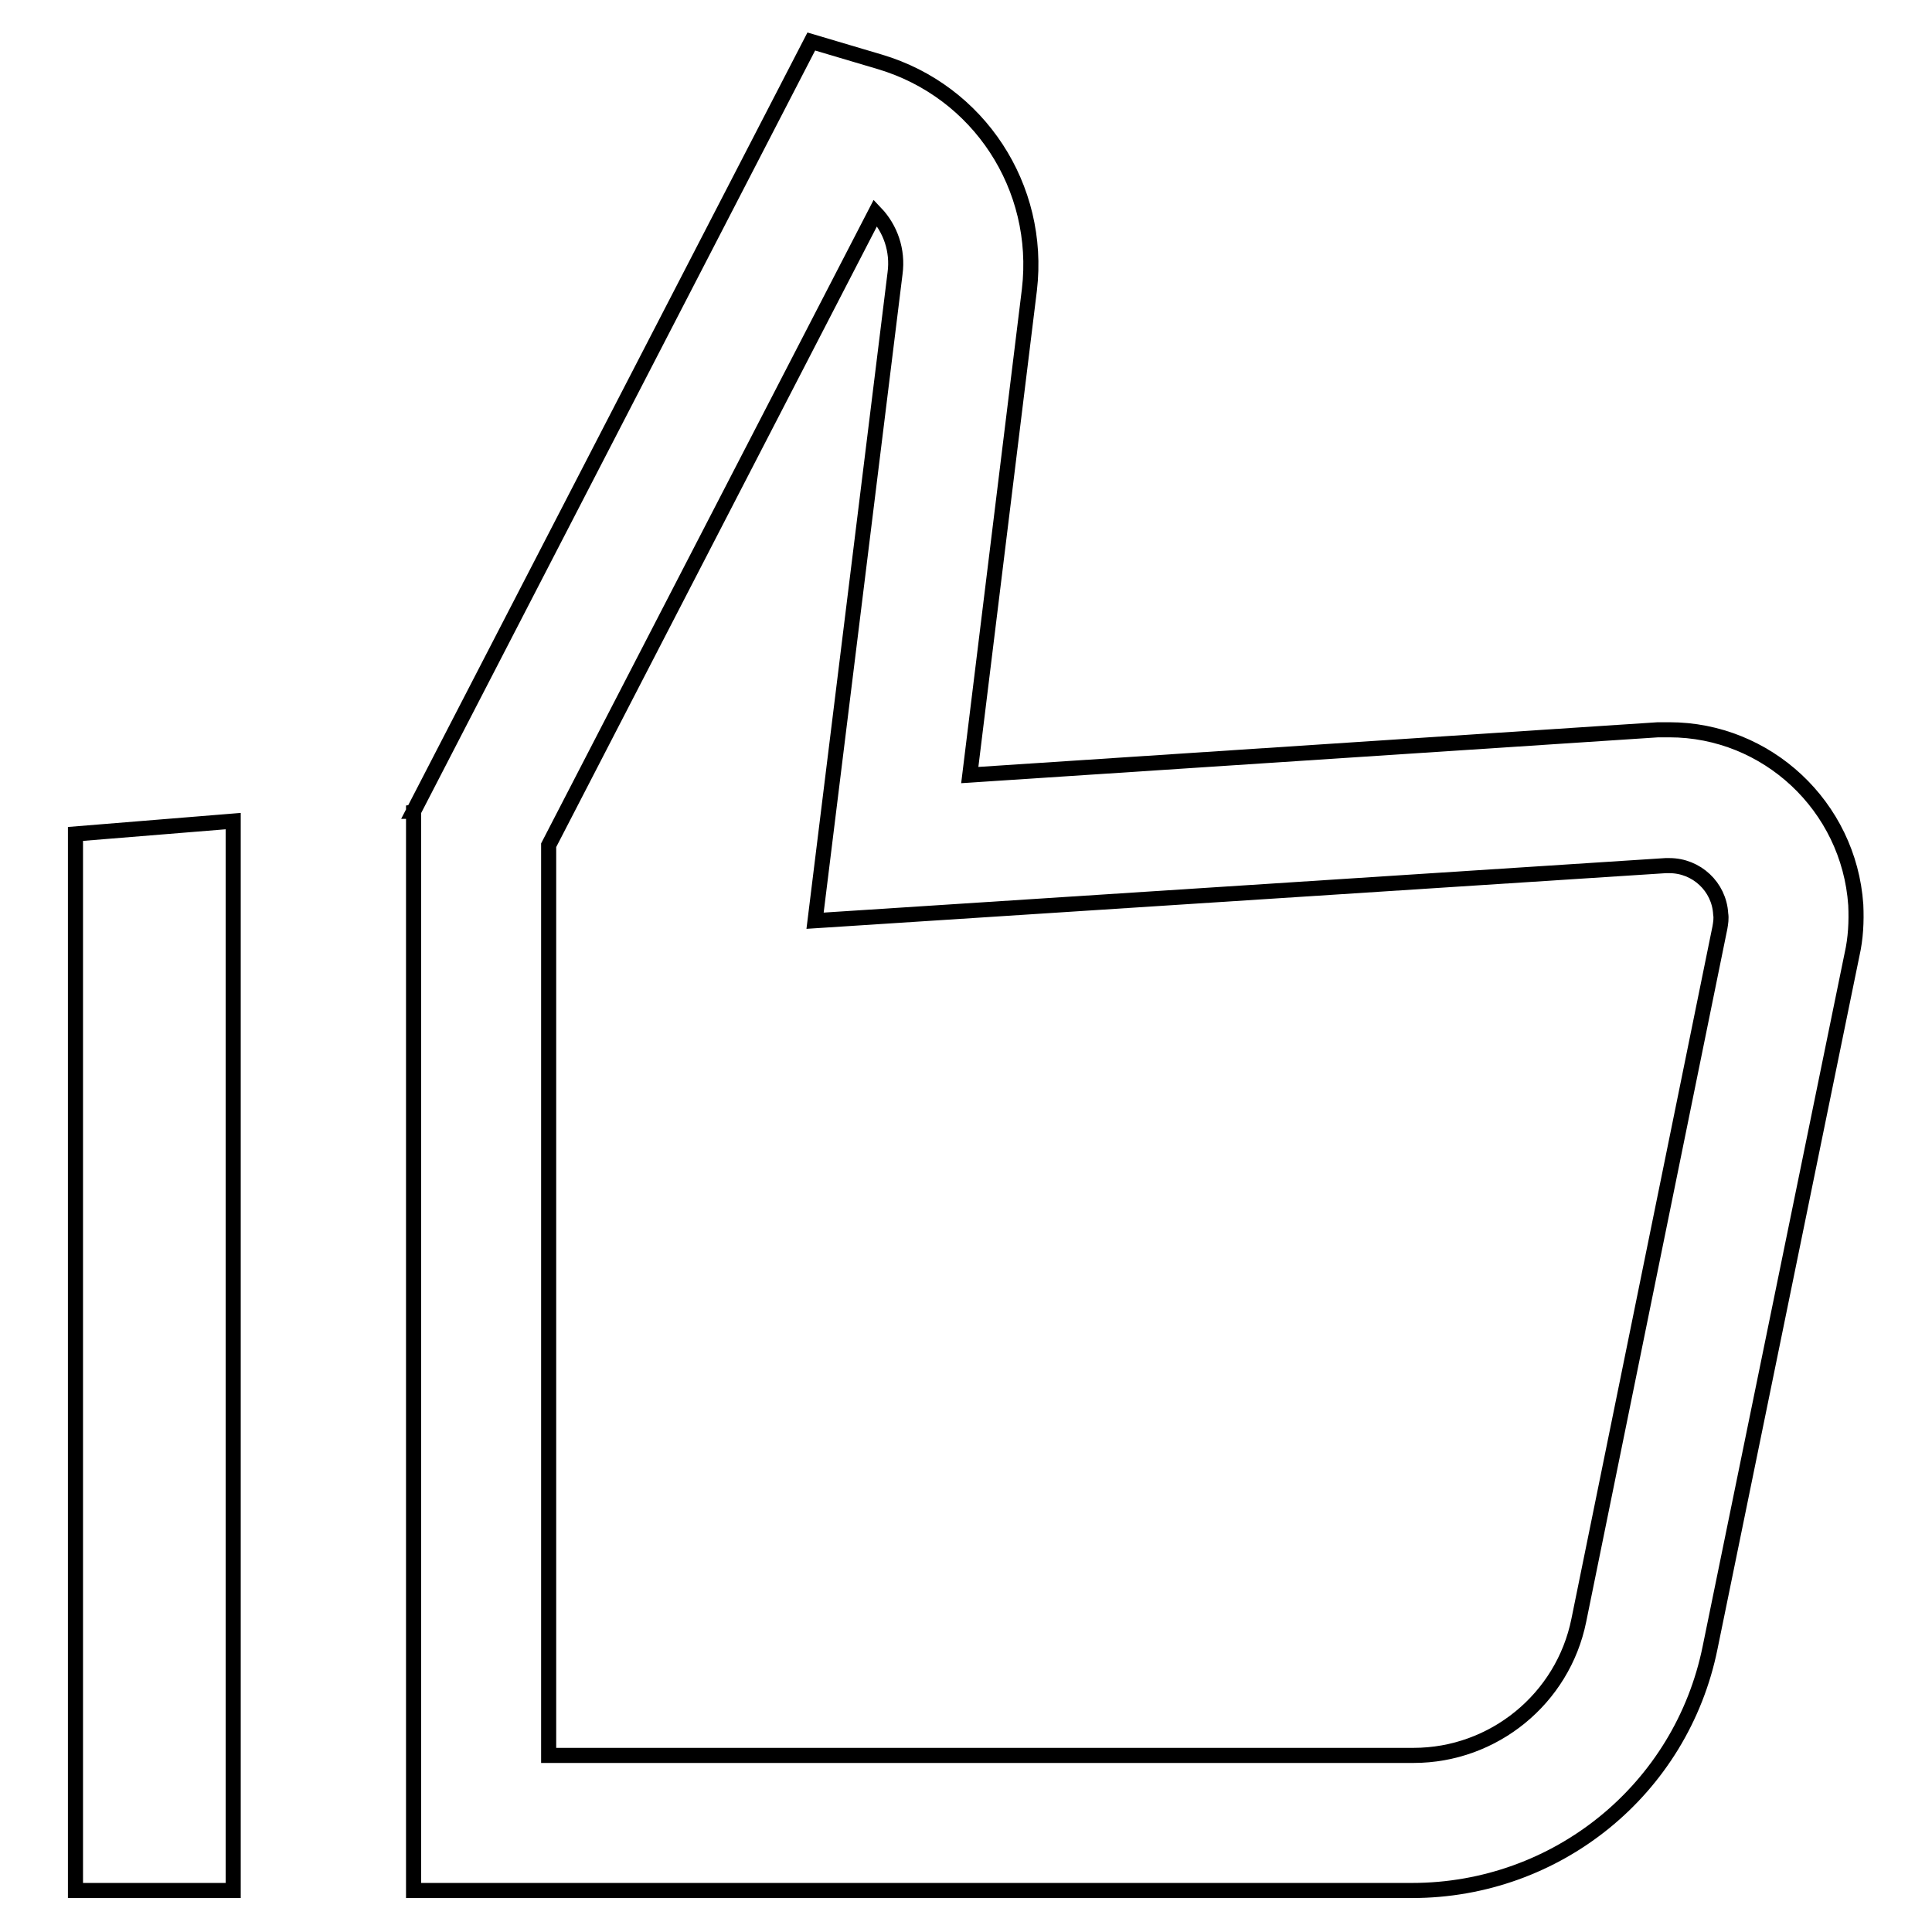
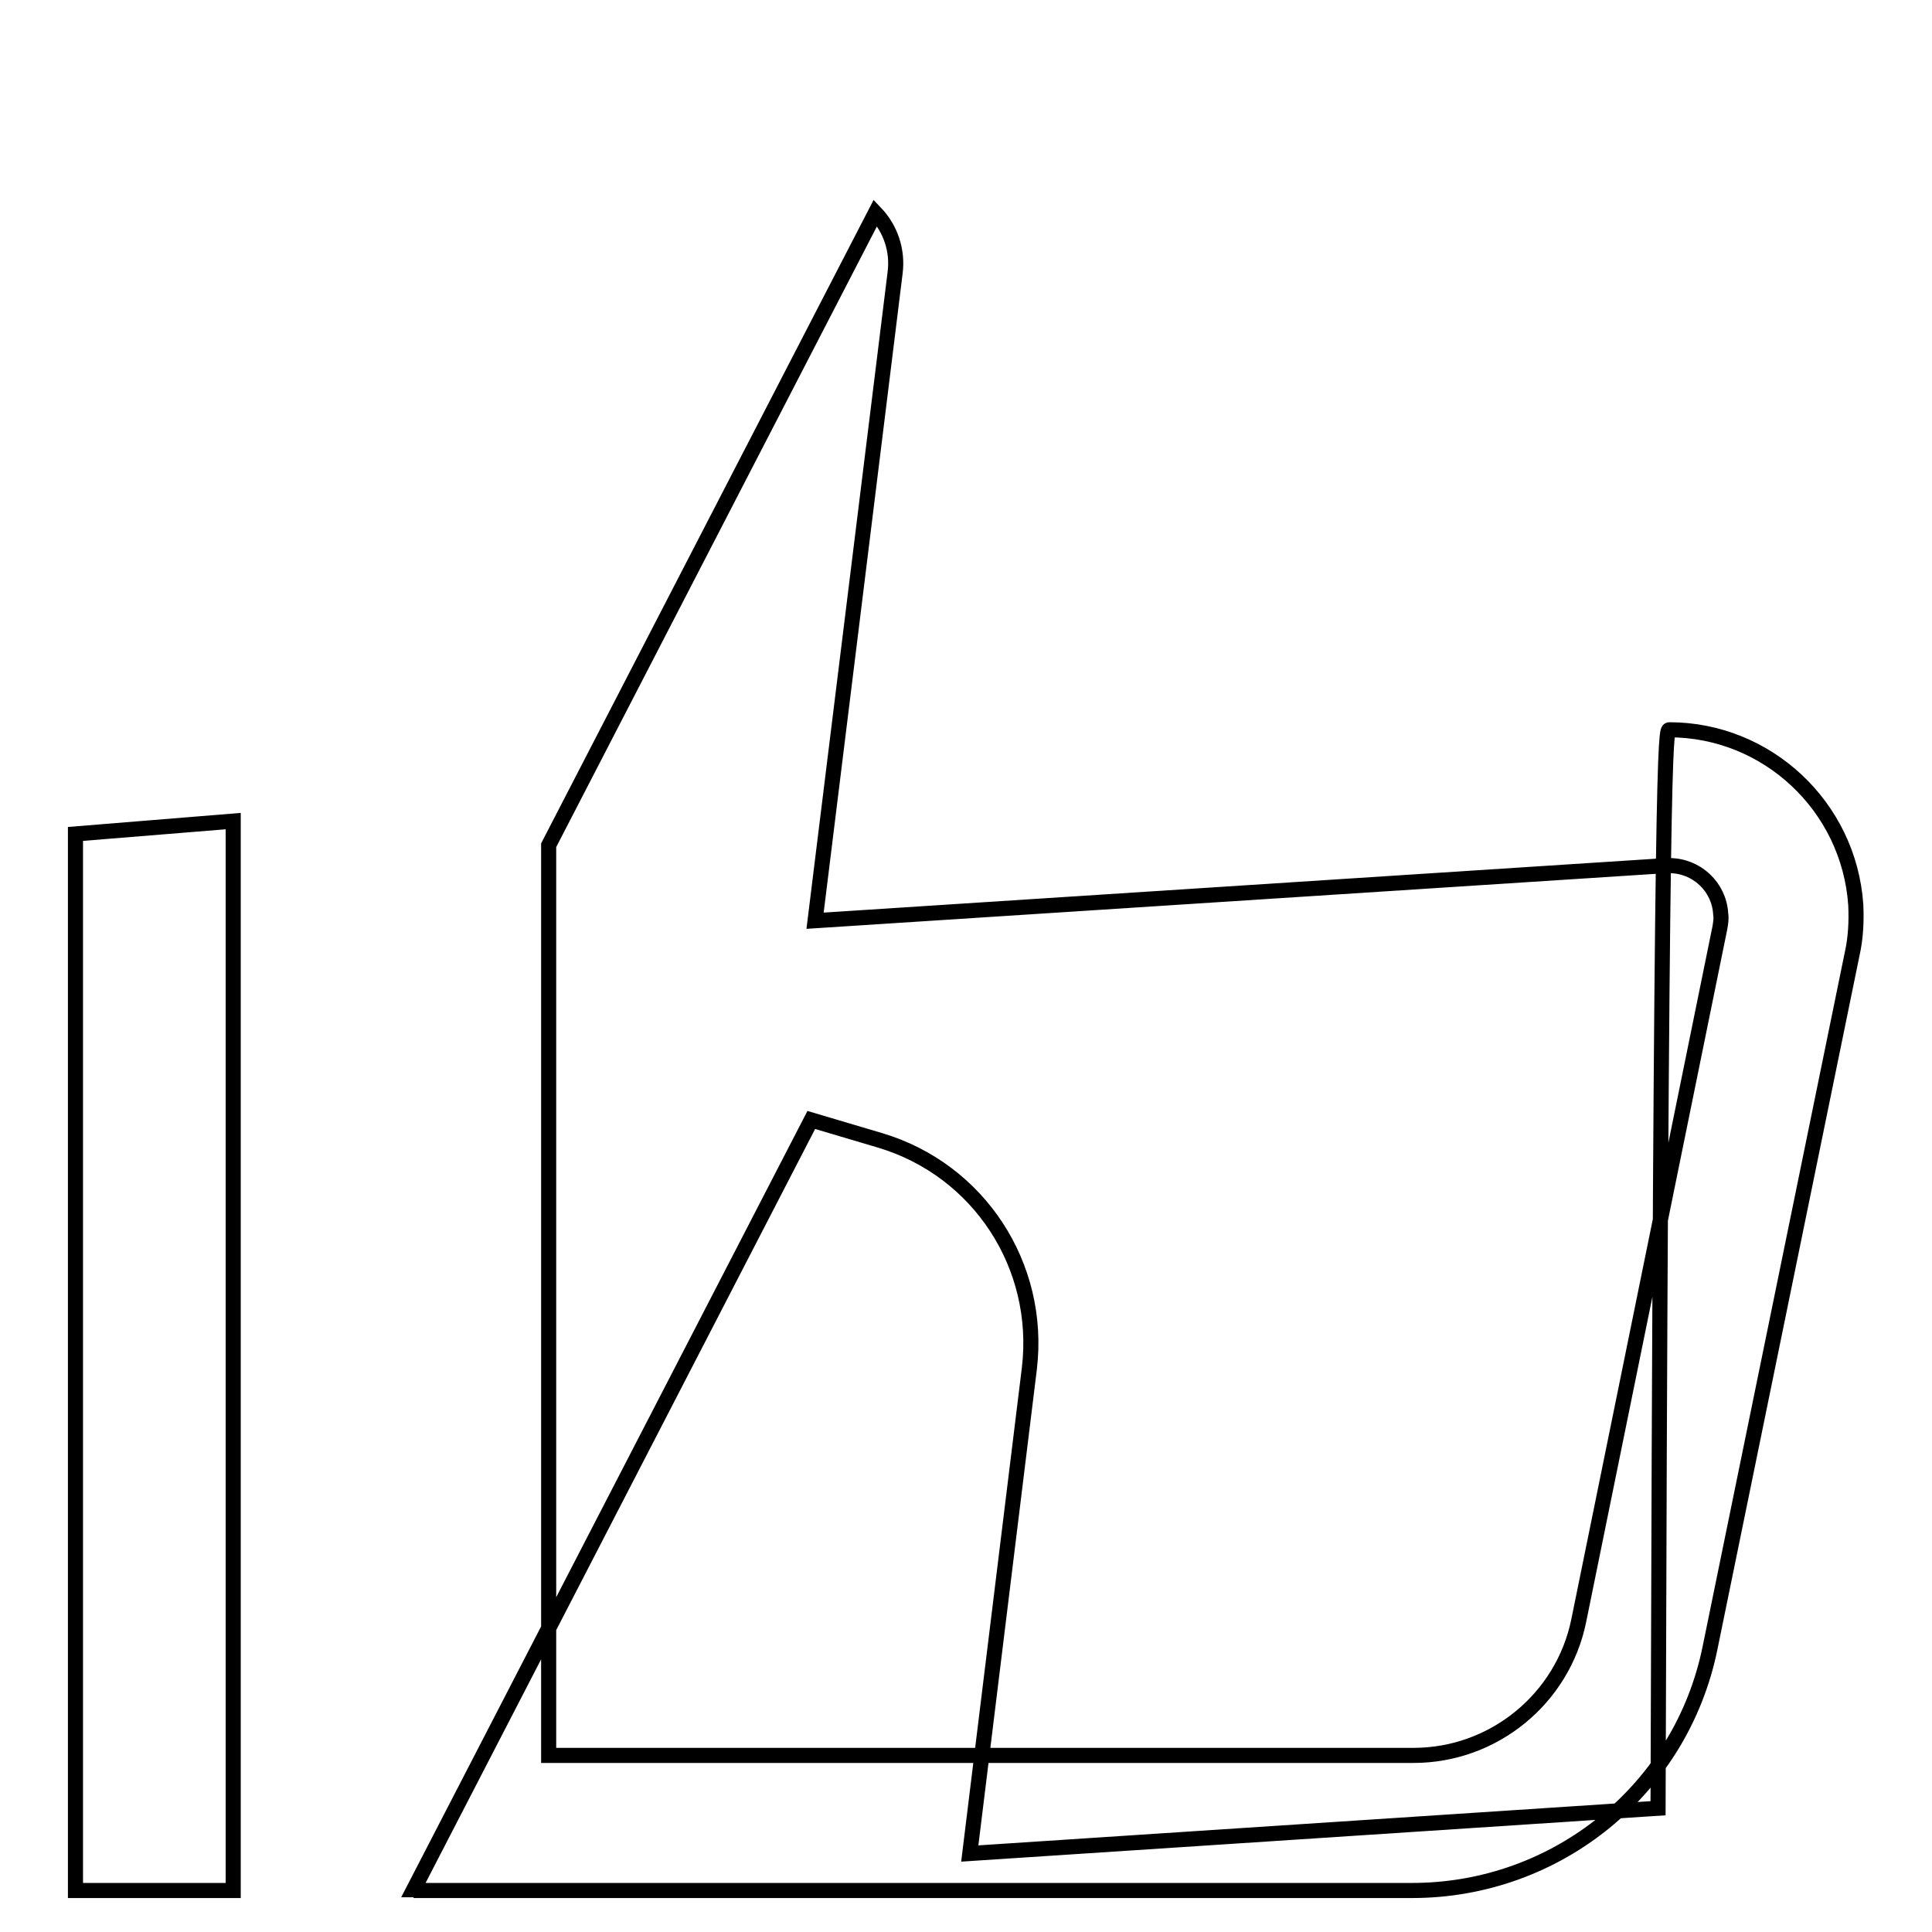
<svg xmlns="http://www.w3.org/2000/svg" version="1.1" x="0px" y="0px" viewBox="0 0 256 256" enable-background="new 0 0 256 256" xml:space="preserve">
  <g>
-     <path stroke-width="2" fill-opacity="0" stroke="#000000" d="M10,110.5l20.9-1.7v141.7H10V110.5z M221.2,96.7c12.9,0,23.8,10.1,24.7,23.2c0.1,2.2,0,4.4-0.5,6.6 l-18.8,91.8c-3.8,18.8-20.3,32.2-39.5,32.2H54.8V107.6l0.7-0.1l-0.7,0l52.7-102l9.1,2.7c13.1,3.9,21.4,16.6,19.8,30.2l-7.9,64.3 l91.2-6C220.1,96.7,220.7,96.7,221.2,96.7L221.2,96.7z M227.9,122.9c0.1-0.6,0.2-1.2,0.1-1.8c-0.2-3.6-3.2-6.4-6.8-6.4 c-0.2,0-0.3,0-0.5,0L108,122l10.6-85.8c0.4-3-0.6-5.9-2.6-8l-43.3,83.8v120.6h114.6c10.6,0,19.8-7.5,21.9-17.9L227.9,122.9z" />
+     <path stroke-width="2" fill-opacity="0" stroke="#000000" d="M10,110.5l20.9-1.7v141.7H10V110.5z M221.2,96.7c12.9,0,23.8,10.1,24.7,23.2c0.1,2.2,0,4.4-0.5,6.6 l-18.8,91.8c-3.8,18.8-20.3,32.2-39.5,32.2H54.8l0.7-0.1l-0.7,0l52.7-102l9.1,2.7c13.1,3.9,21.4,16.6,19.8,30.2l-7.9,64.3 l91.2-6C220.1,96.7,220.7,96.7,221.2,96.7L221.2,96.7z M227.9,122.9c0.1-0.6,0.2-1.2,0.1-1.8c-0.2-3.6-3.2-6.4-6.8-6.4 c-0.2,0-0.3,0-0.5,0L108,122l10.6-85.8c0.4-3-0.6-5.9-2.6-8l-43.3,83.8v120.6h114.6c10.6,0,19.8-7.5,21.9-17.9L227.9,122.9z" />
  </g>
</svg>